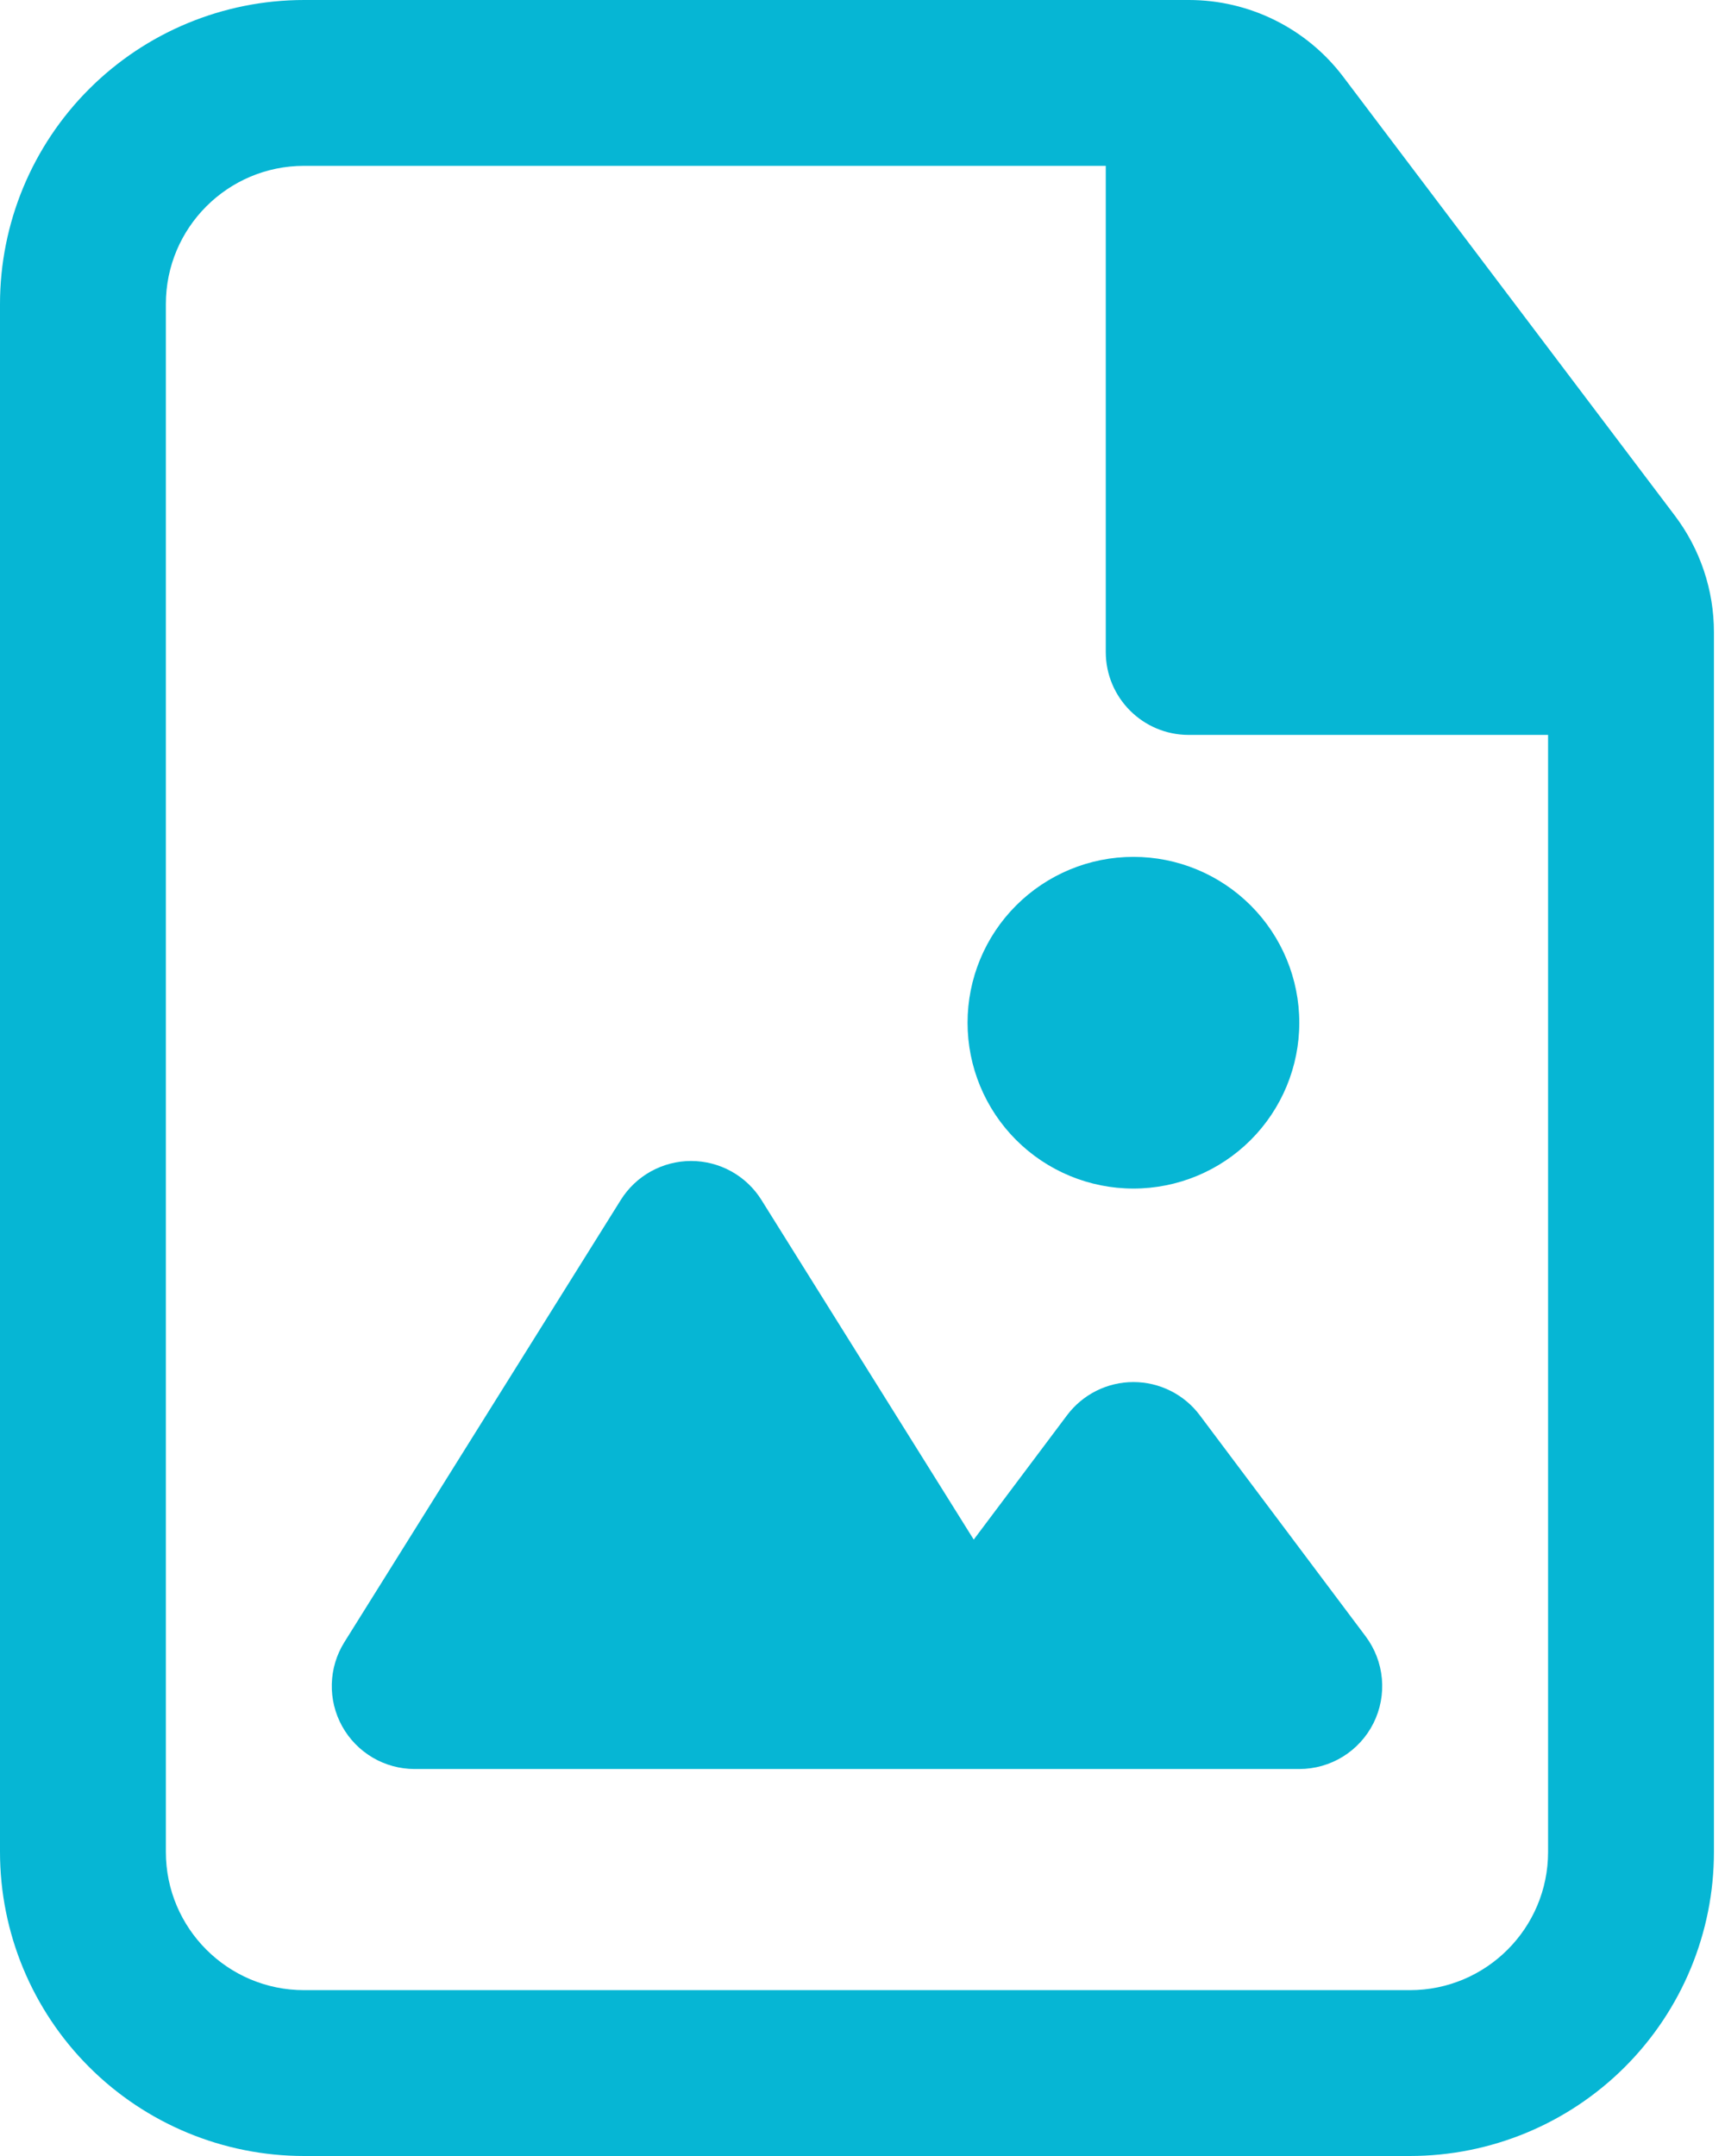
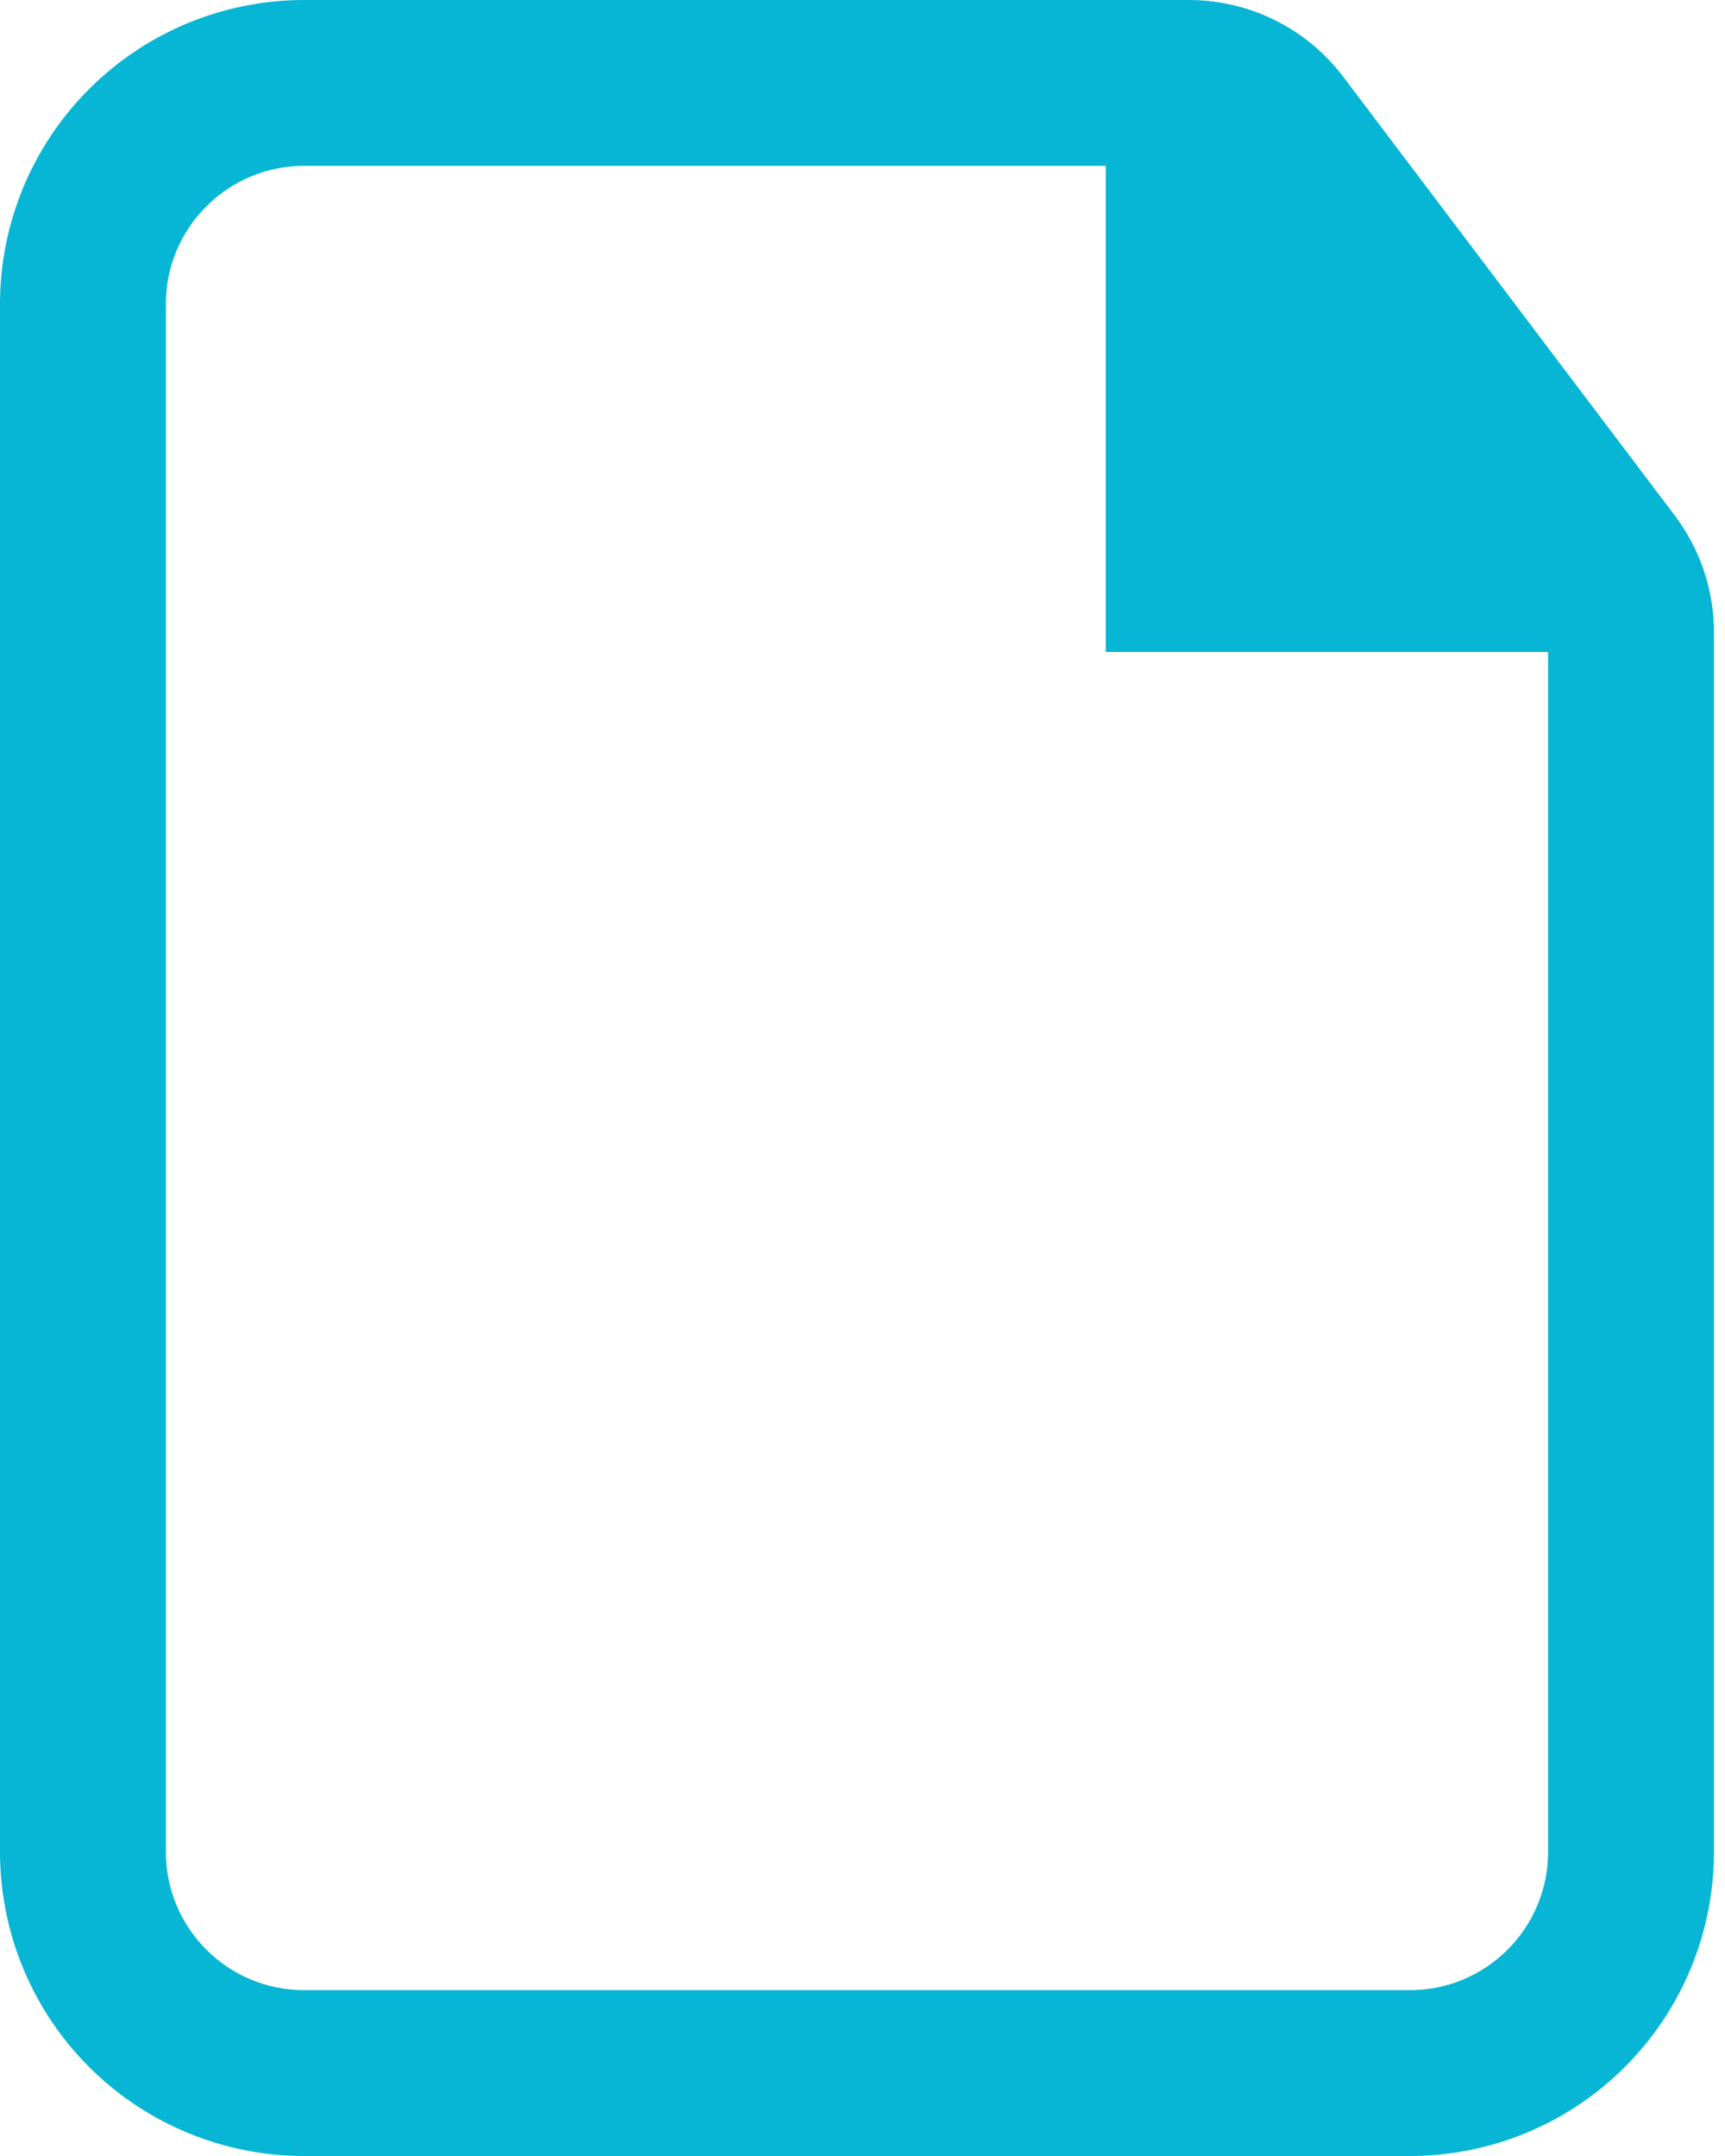
<svg xmlns="http://www.w3.org/2000/svg" width="80" height="100" viewBox="0 0 80 100" fill="none">
-   <path d="M44.872 47.436C44.872 45.396 45.682 43.439 47.125 41.997C48.568 40.554 50.524 39.743 52.564 39.743C54.605 39.743 56.561 40.554 58.004 41.997C59.446 43.439 60.257 45.396 60.257 47.436C60.257 49.476 59.446 51.432 58.004 52.875C56.561 54.318 54.605 55.128 52.564 55.128C50.524 55.128 48.568 54.318 47.125 52.875C45.682 51.432 44.872 49.476 44.872 47.436ZM35.313 55.656C34.967 55.103 34.487 54.647 33.916 54.331C33.346 54.015 32.704 53.849 32.051 53.849C31.399 53.849 30.758 54.015 30.187 54.331C29.616 54.647 29.136 55.103 28.79 55.656L15.97 76.169C15.606 76.751 15.405 77.42 15.388 78.106C15.37 78.792 15.536 79.47 15.869 80.07C16.202 80.67 16.689 81.17 17.28 81.519C17.871 81.867 18.545 82.051 19.231 82.051H60.257C60.971 82.051 61.671 81.852 62.279 81.477C62.886 81.101 63.377 80.564 63.697 79.925C64.016 79.286 64.151 78.571 64.087 77.86C64.023 77.148 63.762 76.469 63.334 75.897L55.641 65.641C55.283 65.163 54.819 64.776 54.284 64.509C53.75 64.242 53.161 64.103 52.564 64.103C51.967 64.103 51.378 64.242 50.844 64.509C50.31 64.776 49.846 65.163 49.487 65.641L45.159 71.41L35.313 55.656Z" fill="#06B6D4" />
-   <path fill-rule="evenodd" clip-rule="evenodd" d="M14.103 0C10.362 0 6.775 1.486 4.131 4.131C1.486 6.775 0 10.362 0 14.103V85.897C0 89.638 1.486 93.225 4.131 95.87C6.775 98.514 10.362 100 14.103 100H65.385C69.125 100 72.712 98.514 75.357 95.87C78.001 93.225 79.487 89.638 79.487 85.897V29.323C79.487 27.369 78.851 25.472 77.672 23.913L62.297 3.564C61.461 2.457 60.379 1.559 59.137 0.941C57.895 0.322 56.526 0 55.139 0H14.103ZM7.692 14.103C7.692 10.564 10.564 7.692 14.103 7.692H51.282V30.241C51.282 32.364 53.005 34.087 55.128 34.087H71.795V85.897C71.795 89.436 68.923 92.308 65.385 92.308H14.103C10.564 92.308 7.692 89.436 7.692 85.897V14.103Z" fill="#06B6D4" />
+   <path fill-rule="evenodd" clip-rule="evenodd" d="M14.103 0C10.362 0 6.775 1.486 4.131 4.131C1.486 6.775 0 10.362 0 14.103V85.897C0 89.638 1.486 93.225 4.131 95.87C6.775 98.514 10.362 100 14.103 100H65.385C69.125 100 72.712 98.514 75.357 95.87C78.001 93.225 79.487 89.638 79.487 85.897V29.323C79.487 27.369 78.851 25.472 77.672 23.913L62.297 3.564C61.461 2.457 60.379 1.559 59.137 0.941C57.895 0.322 56.526 0 55.139 0H14.103ZM7.692 14.103C7.692 10.564 10.564 7.692 14.103 7.692H51.282V30.241H71.795V85.897C71.795 89.436 68.923 92.308 65.385 92.308H14.103C10.564 92.308 7.692 89.436 7.692 85.897V14.103Z" fill="#06B6D4" />
</svg>